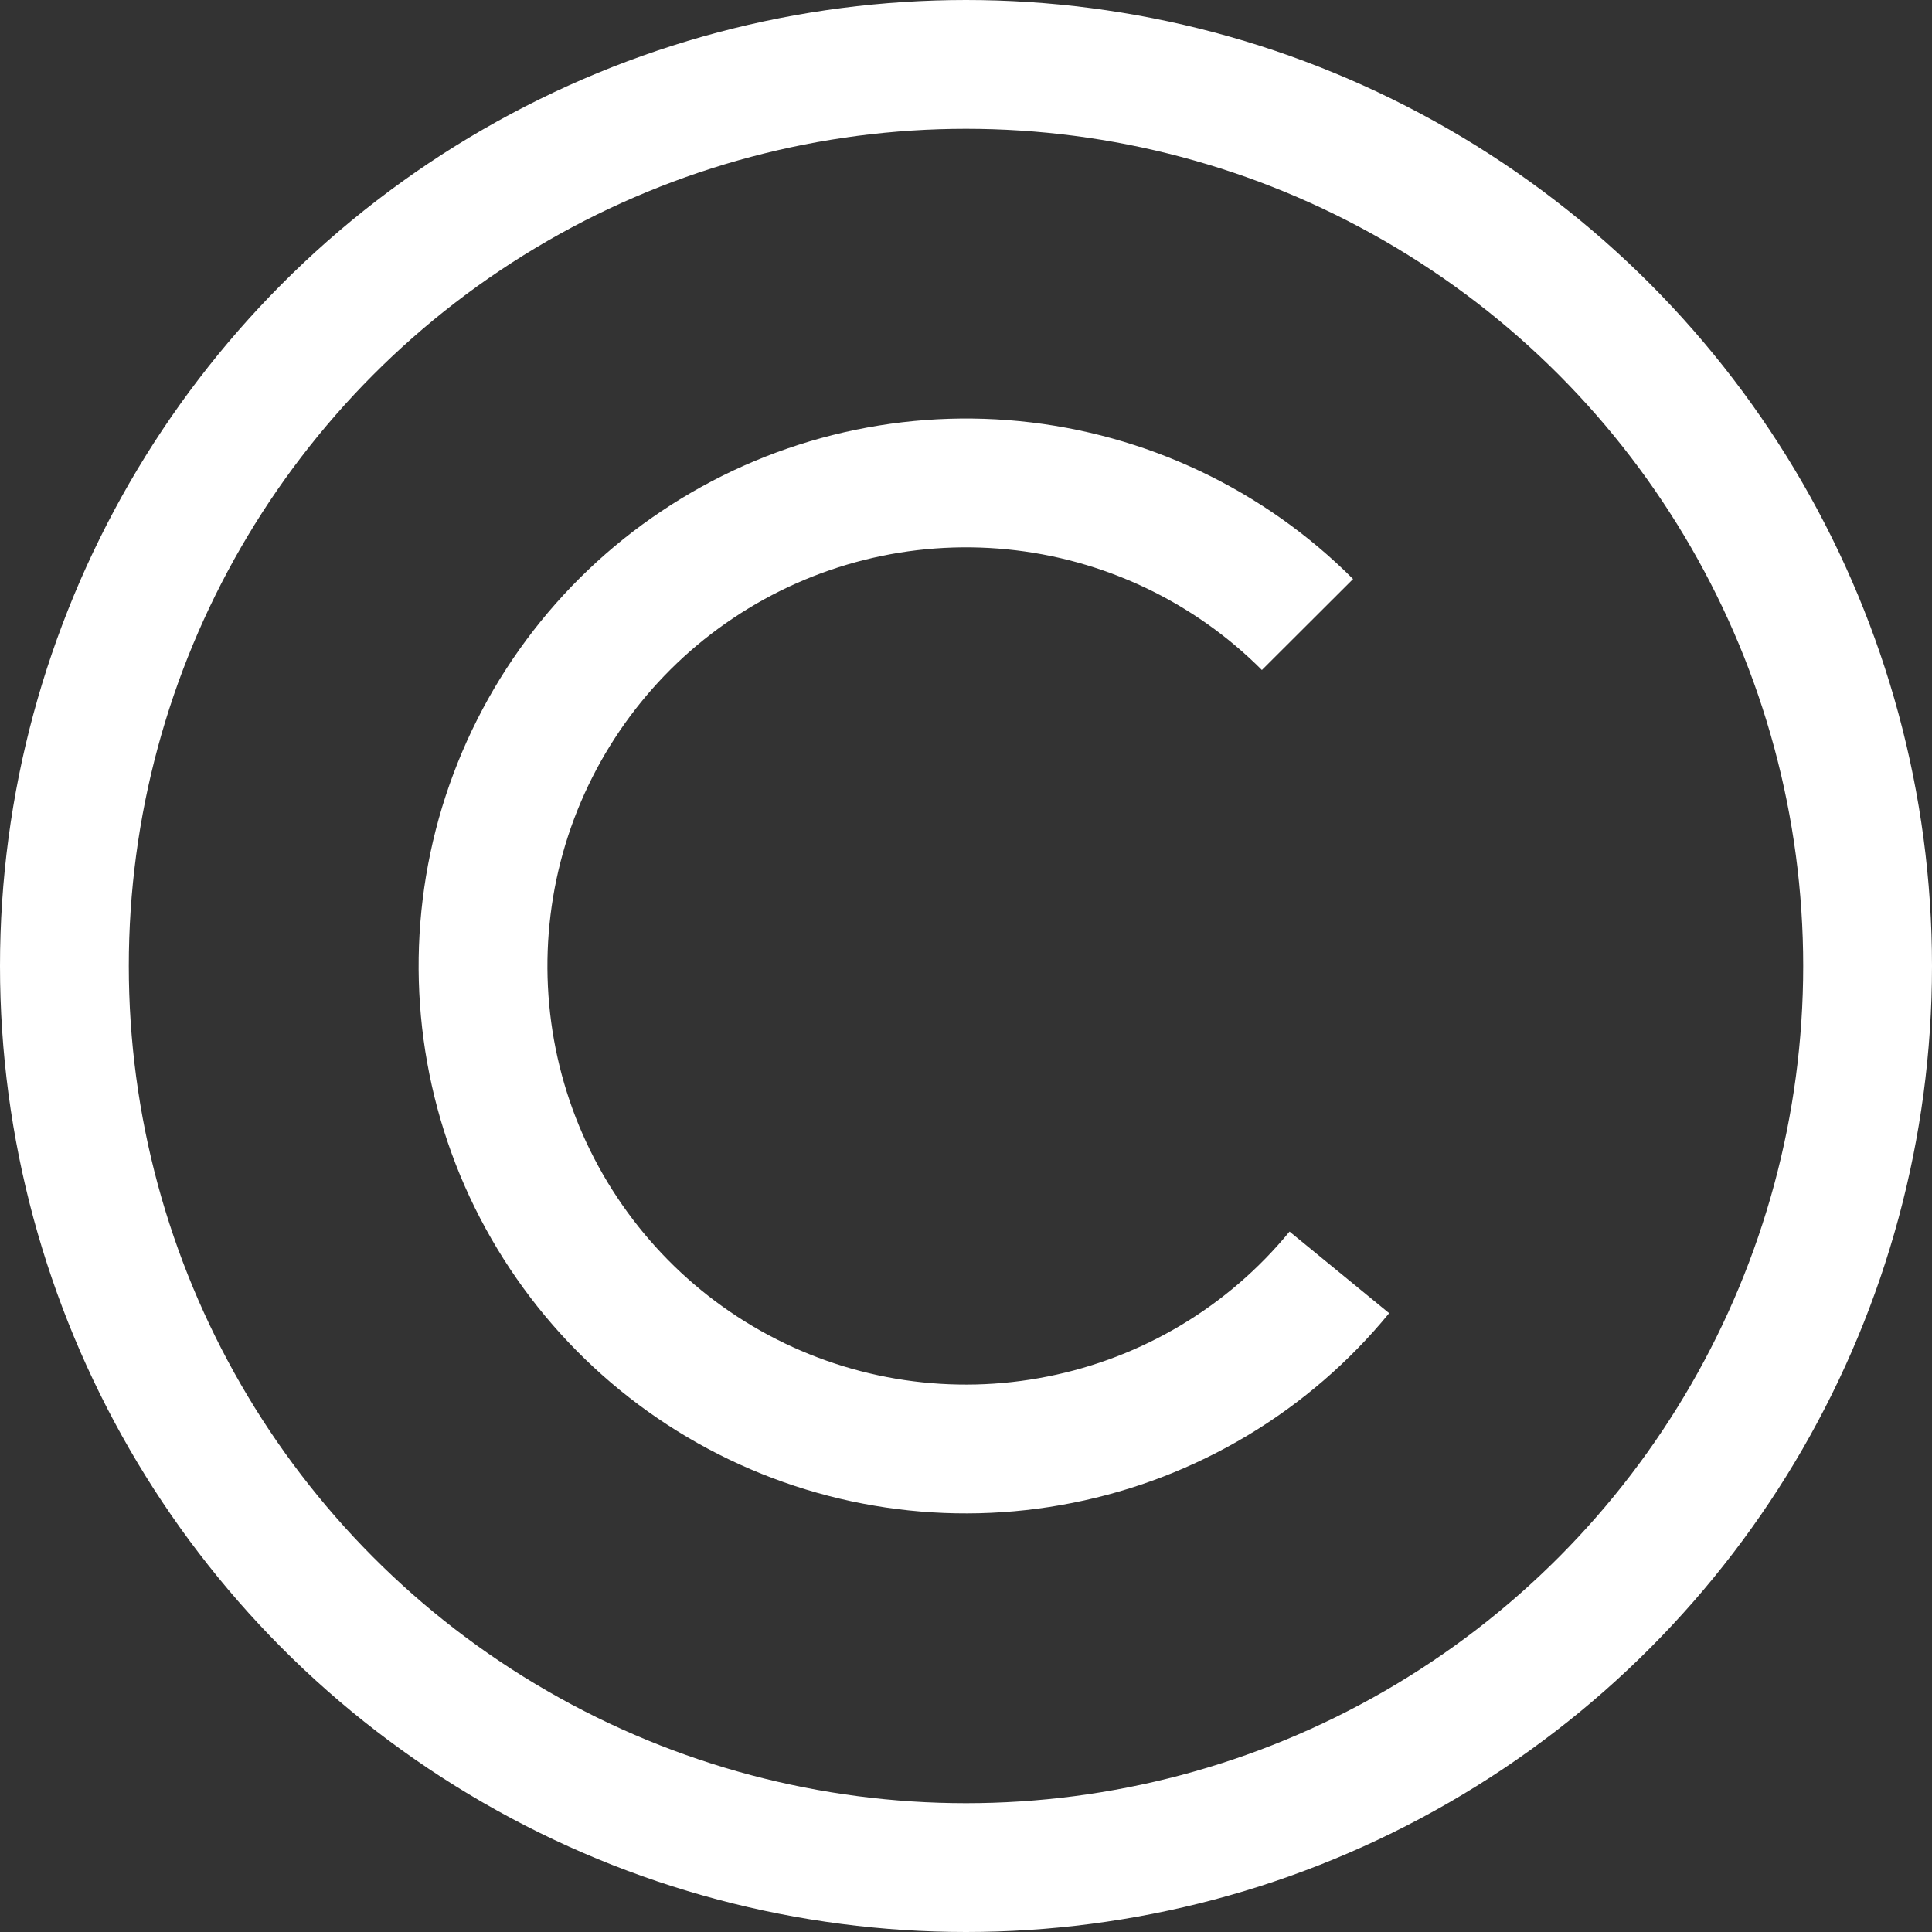
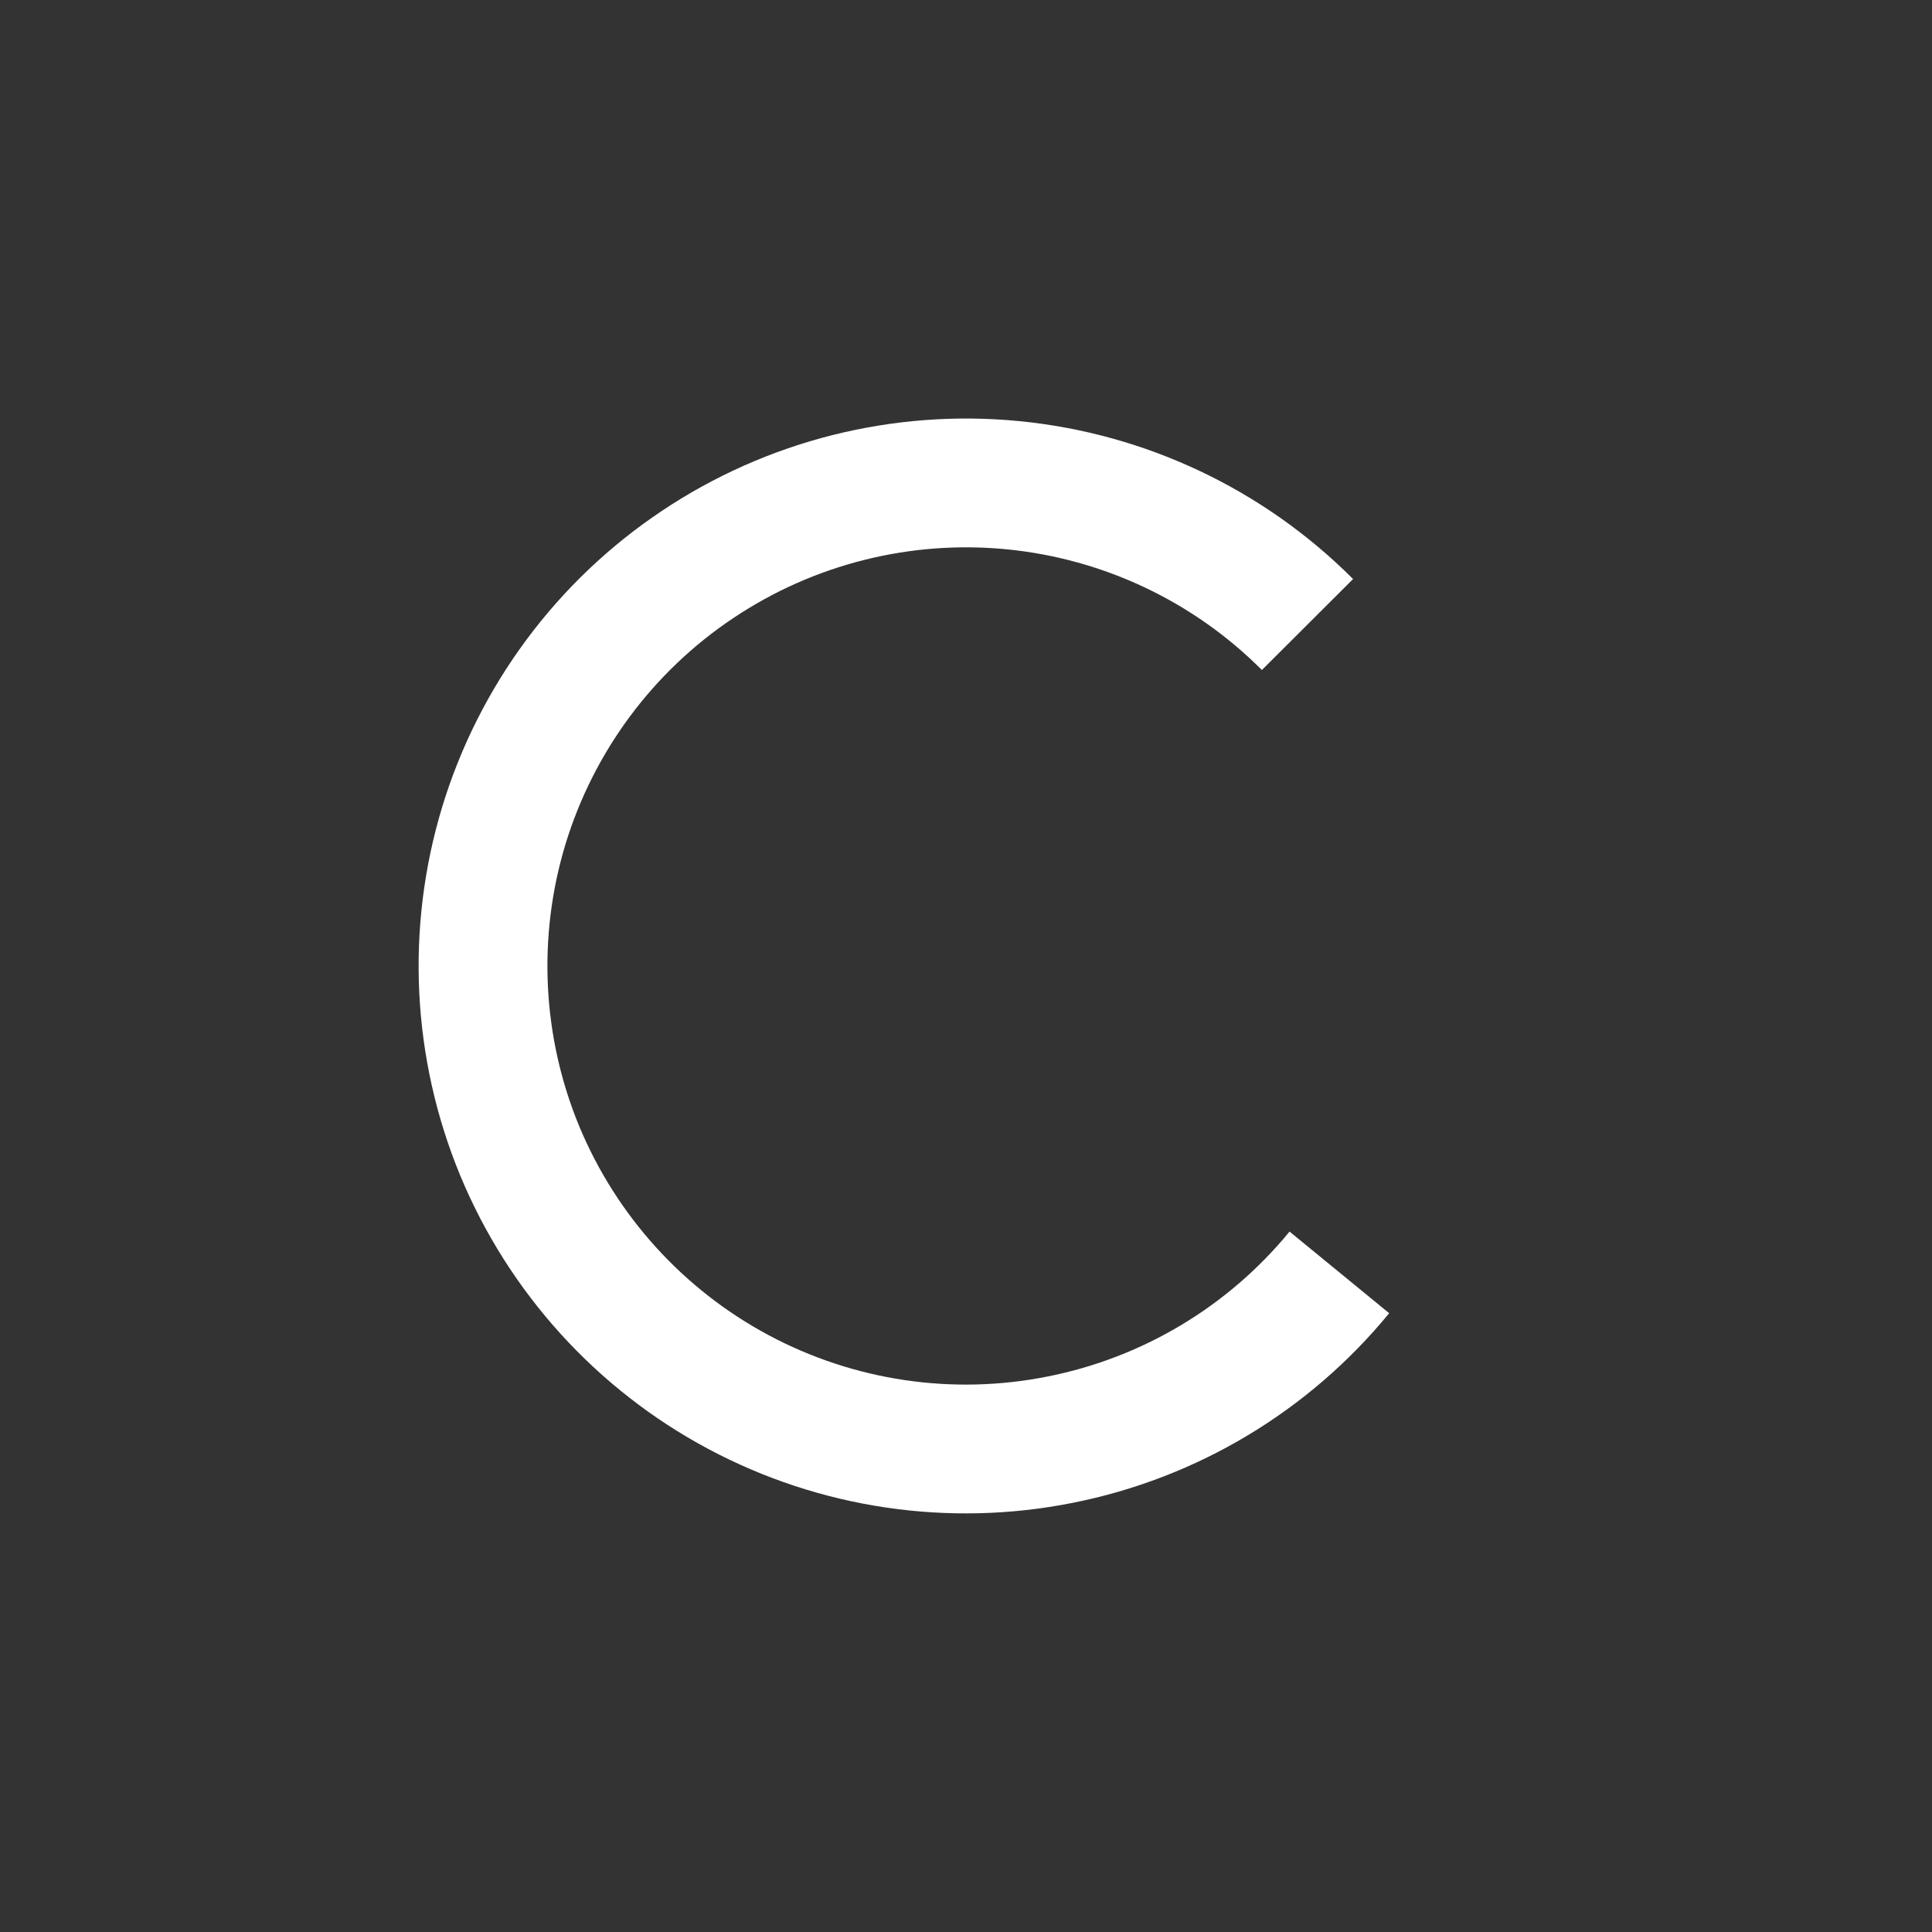
<svg xmlns="http://www.w3.org/2000/svg" width="12" height="12" viewBox="0 0 12 12" fill="none">
  <rect x="0" y="0" width="12" height="12" fill="#333333" stroke="none" />
-   <circle cx="6" cy="6" r="5.6" stroke="white" stroke-width="0.8" />
  <path d="M8.319 7.903C7.879 8.44 7.266 8.807 6.585 8.942C5.905 9.078 5.198 8.973 4.586 8.646C3.974 8.319 3.494 7.789 3.228 7.148C2.963 6.507 2.928 5.793 3.129 5.129C3.331 4.465 3.756 3.891 4.333 3.506C4.91 3.12 5.603 2.946 6.294 3.014C6.985 3.082 7.631 3.388 8.121 3.879" stroke="white" stroke-width="0.8" />
</svg>